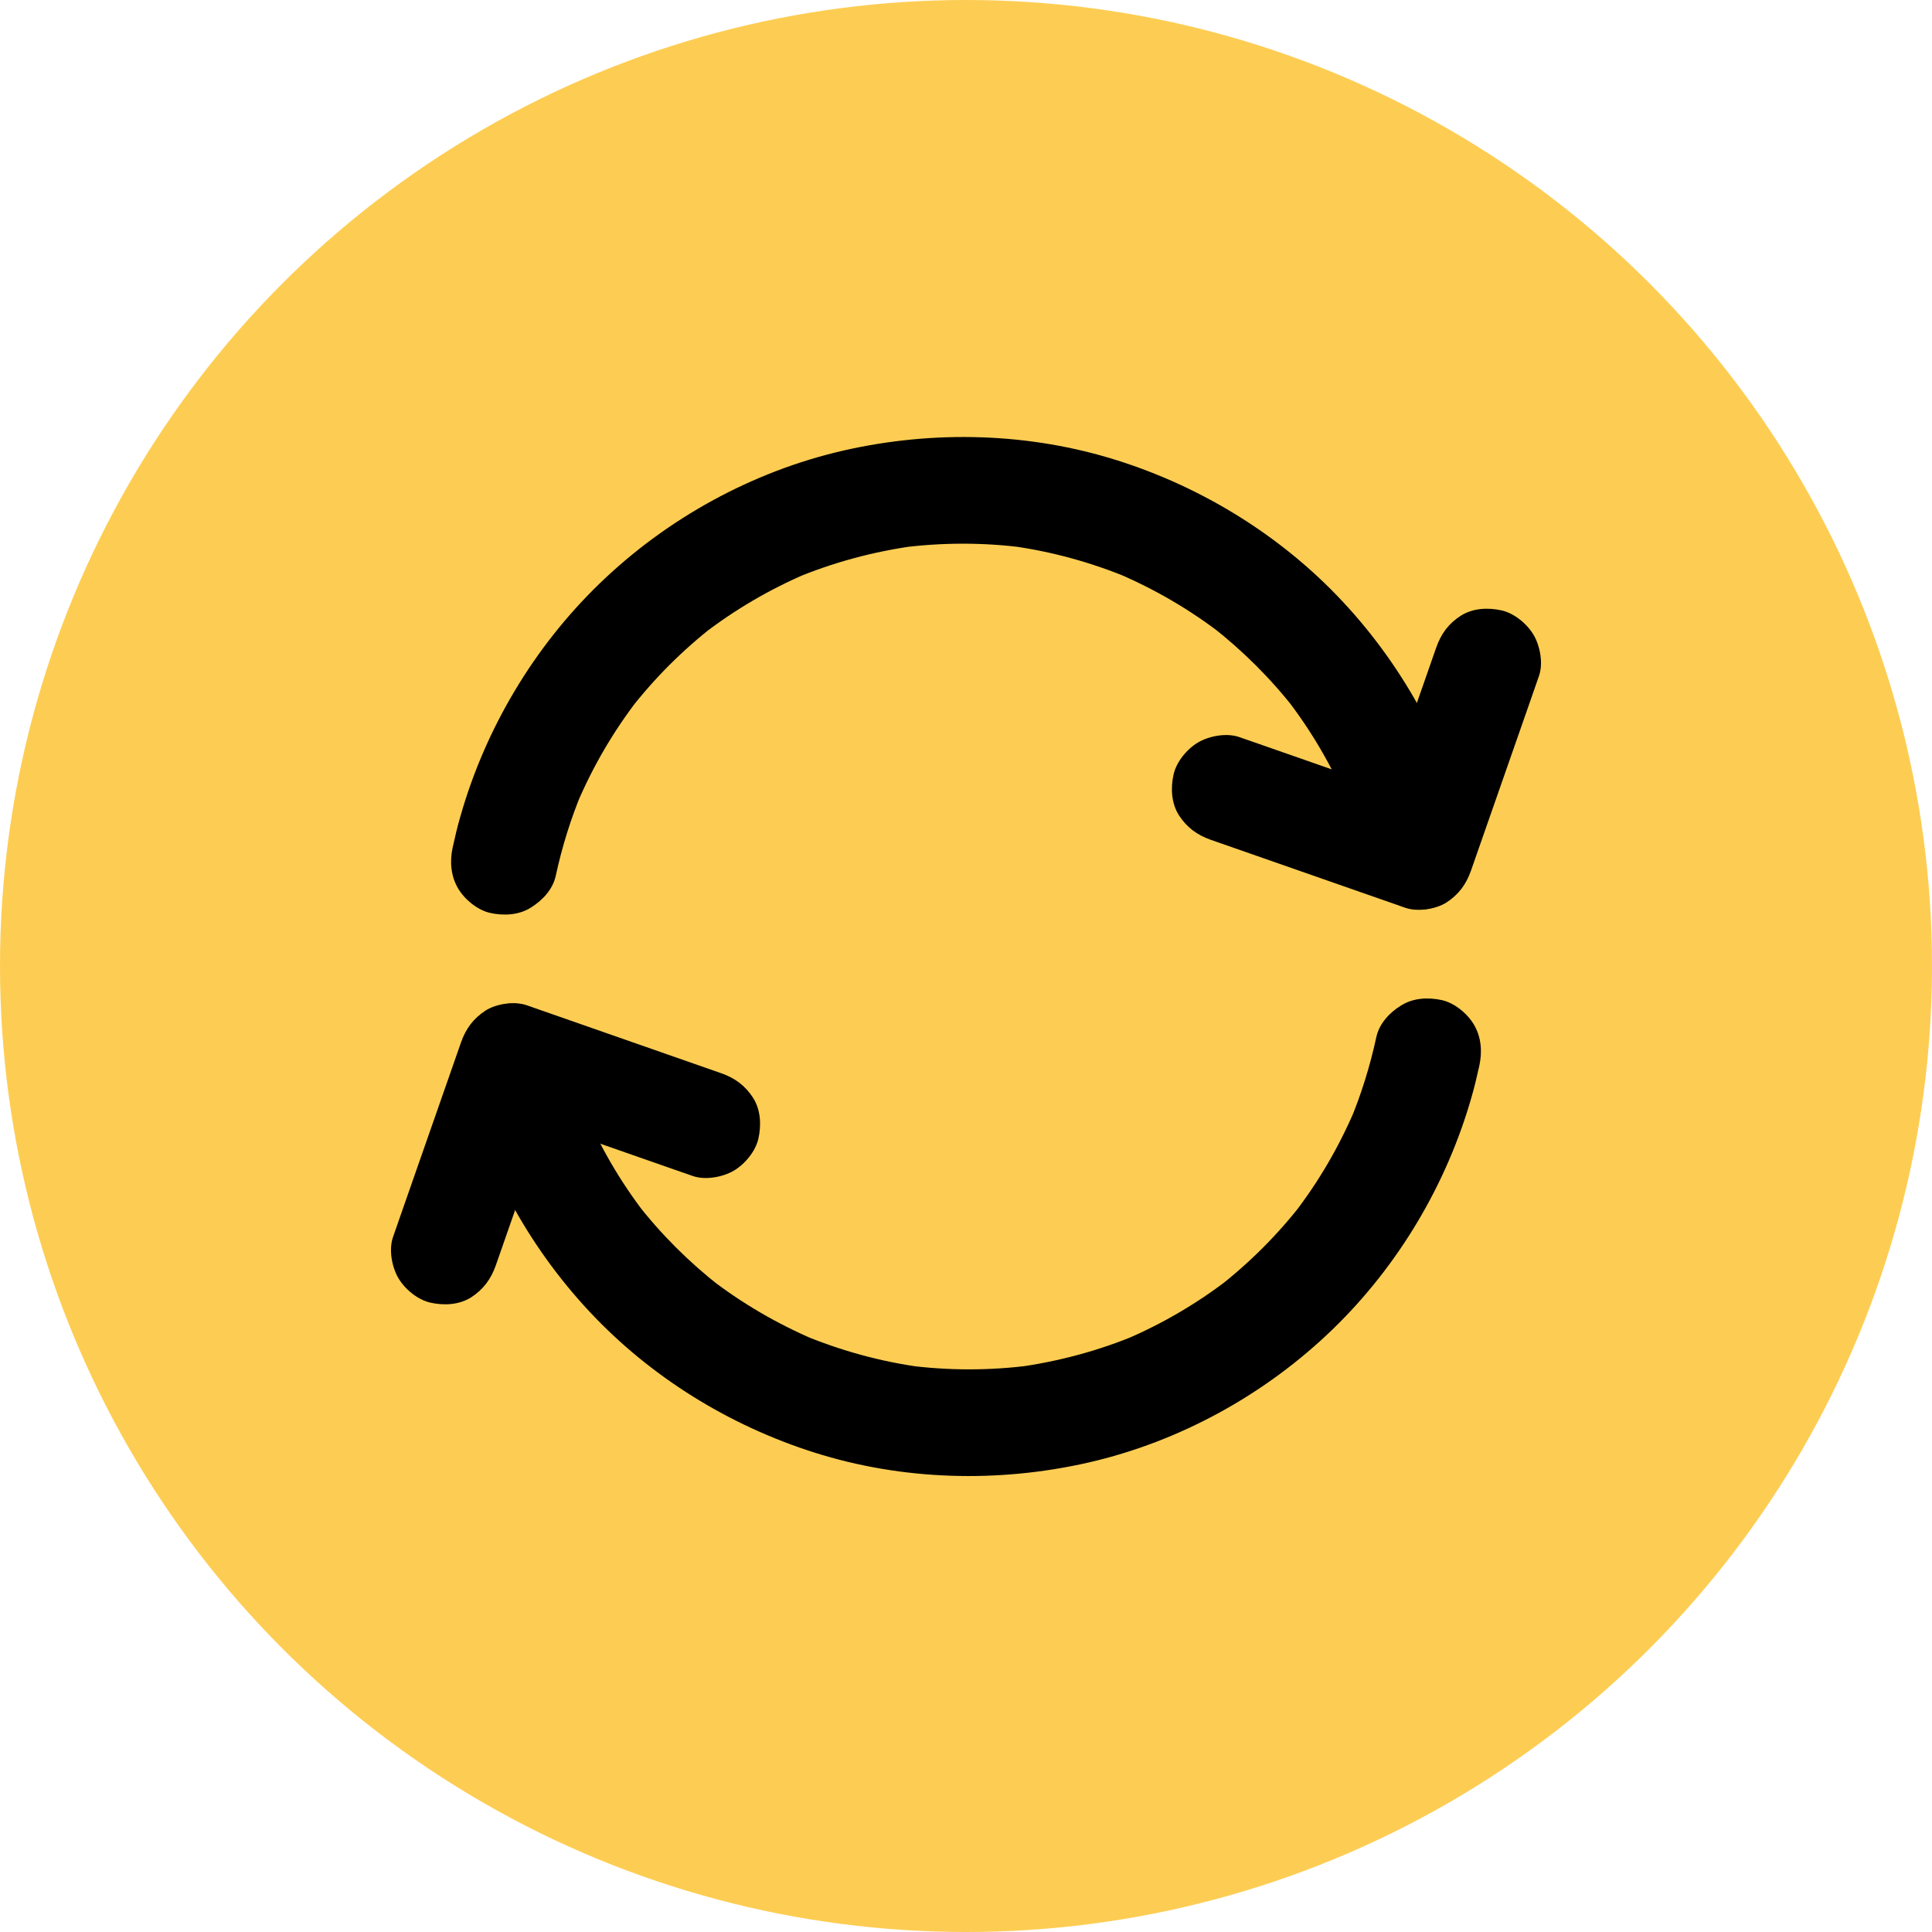
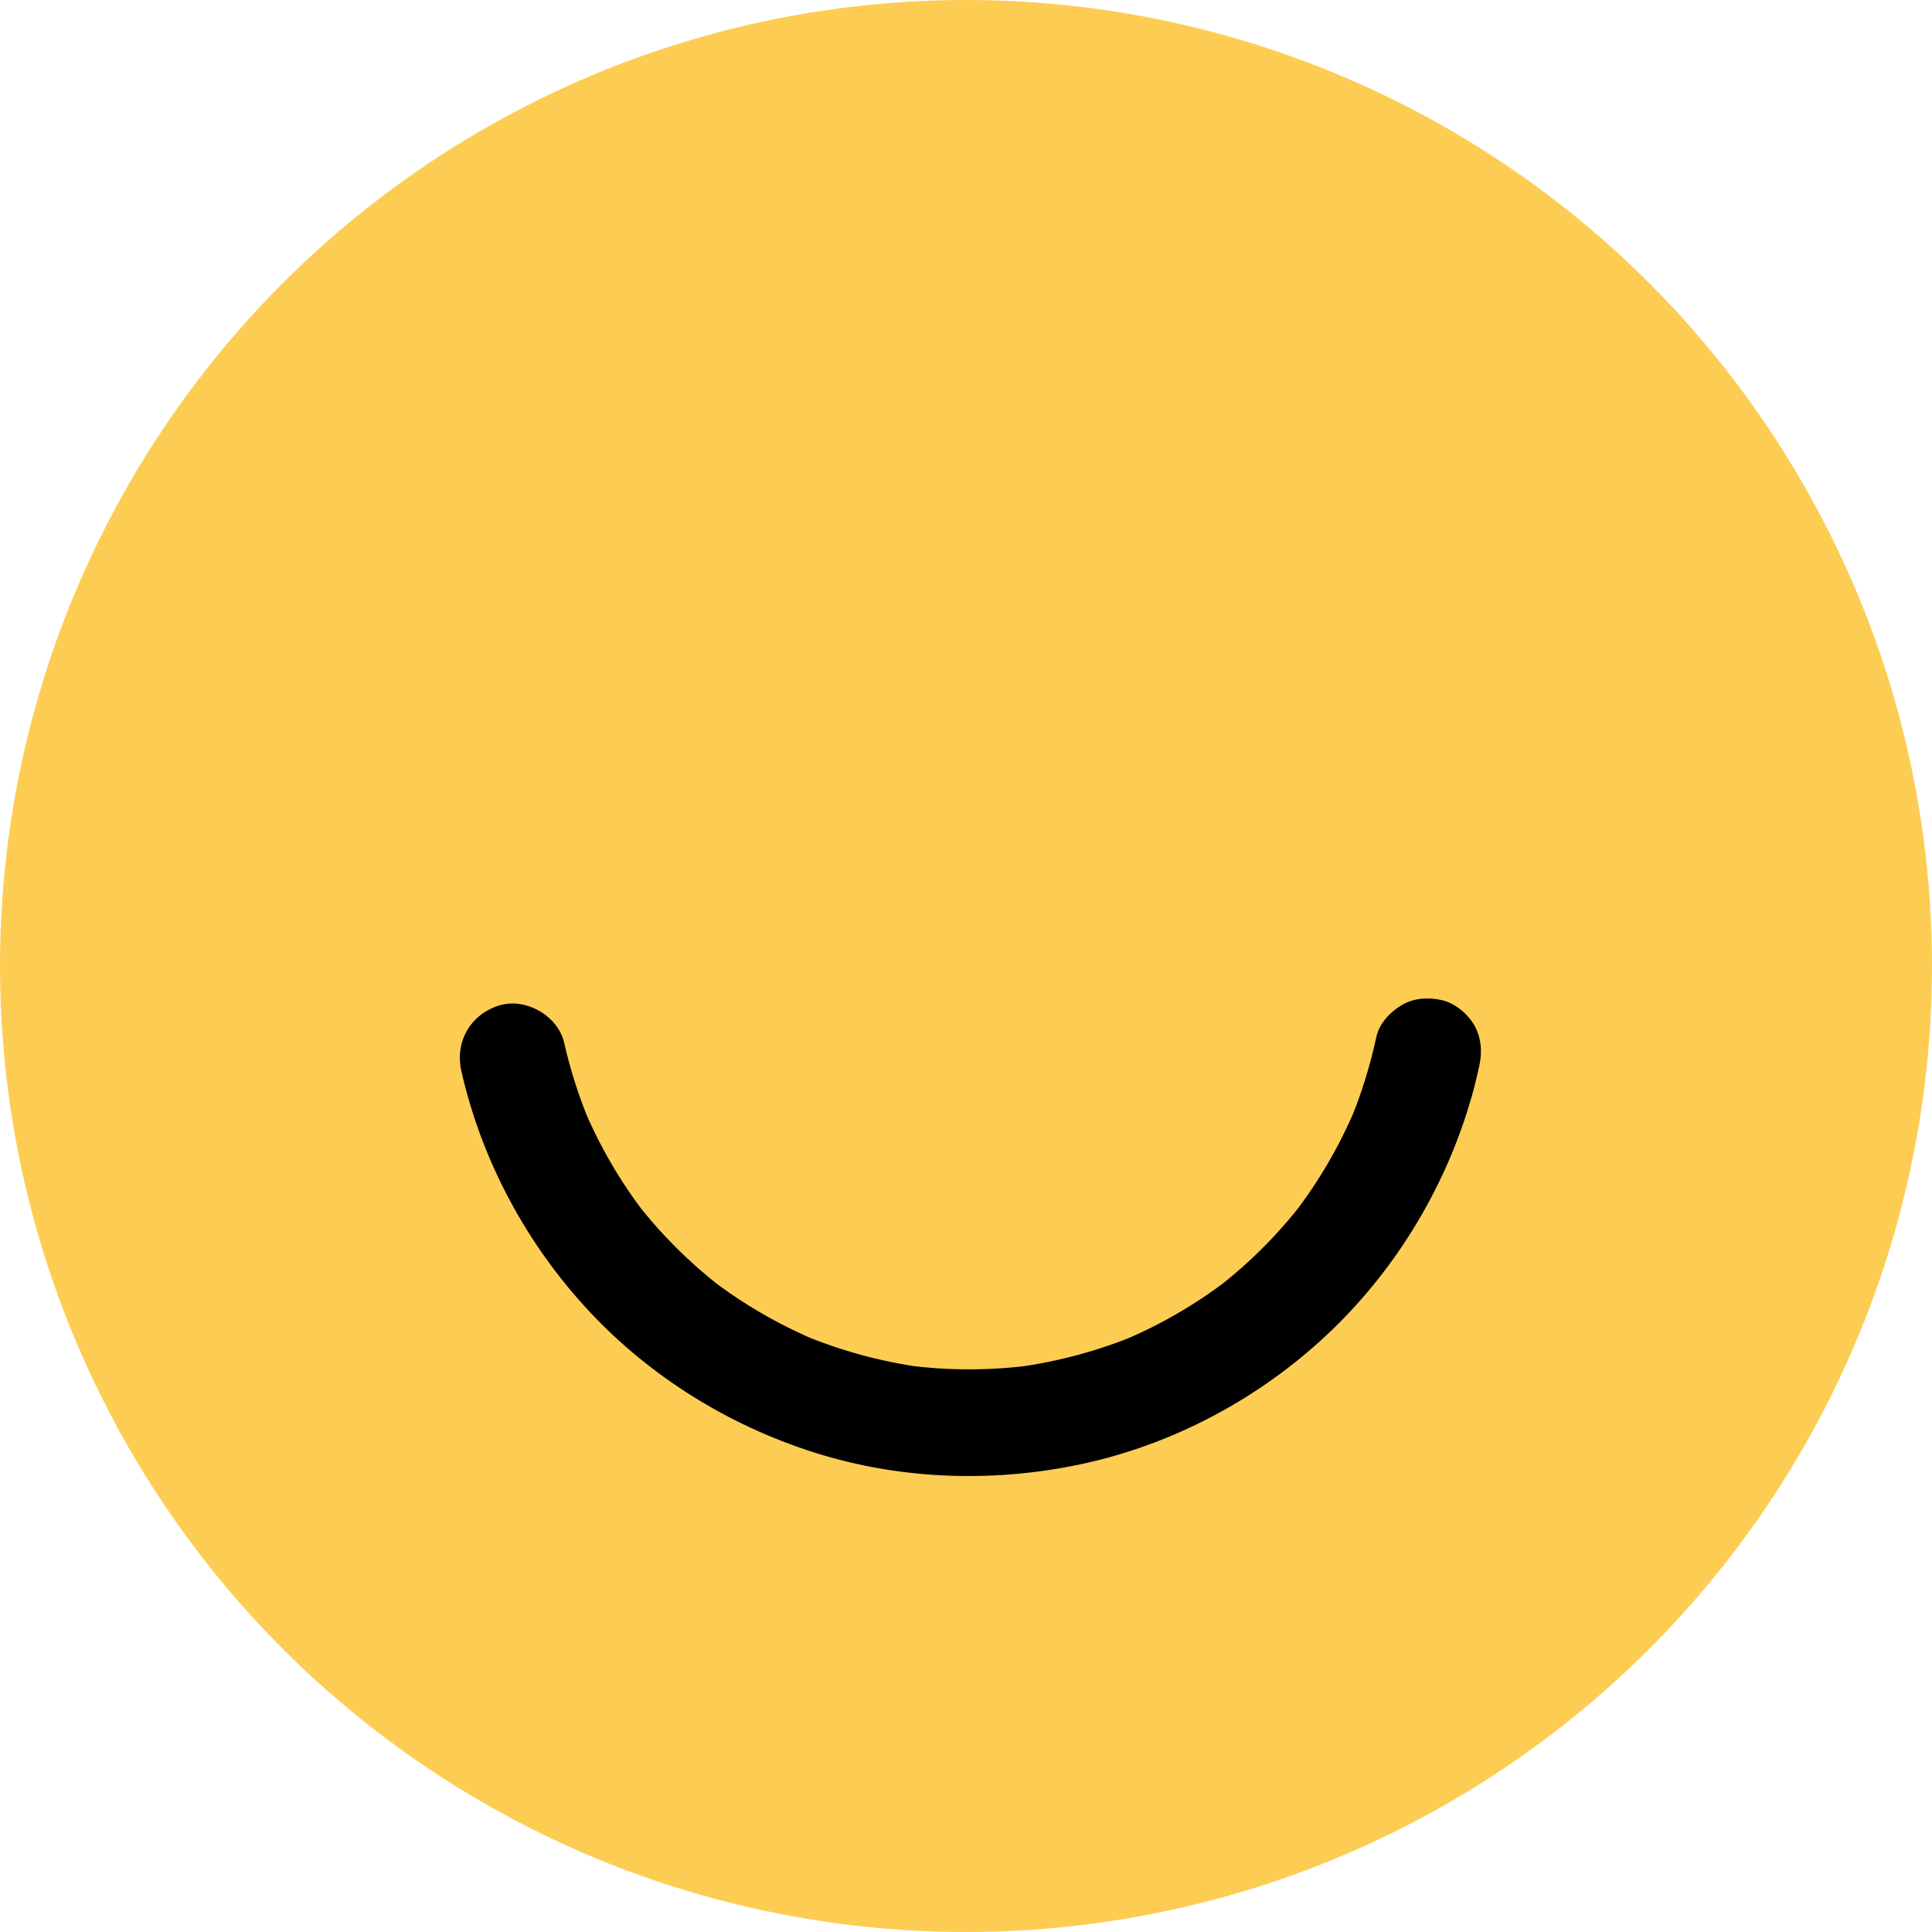
<svg xmlns="http://www.w3.org/2000/svg" width="84" height="84" viewBox="0 0 84 84" fill="none">
  <circle cx="42" cy="42" r="42" fill="#FDCD53" />
-   <path d="M24.163 38.079C24.435 36.821 24.818 35.587 25.316 34.399C25.241 34.584 25.16 34.77 25.084 34.955C25.774 33.333 26.66 31.809 27.738 30.412C27.617 30.569 27.495 30.725 27.373 30.881C28.44 29.502 29.674 28.268 31.053 27.196C30.897 27.317 30.74 27.439 30.584 27.561C31.969 26.495 33.487 25.608 35.098 24.924C34.913 25 34.727 25.081 34.542 25.156C36.228 24.449 37.996 23.974 39.804 23.73C39.601 23.759 39.392 23.788 39.189 23.811C40.98 23.58 42.788 23.58 44.573 23.817C44.37 23.788 44.161 23.759 43.959 23.736C45.749 23.98 47.499 24.466 49.168 25.168C48.983 25.092 48.797 25.011 48.612 24.936C50.235 25.631 51.765 26.524 53.161 27.607C53.005 27.486 52.848 27.364 52.692 27.242C54.048 28.303 55.271 29.52 56.325 30.881C56.204 30.725 56.082 30.569 55.96 30.412C57.032 31.803 57.919 33.327 58.603 34.944C58.527 34.758 58.446 34.573 58.371 34.387C58.834 35.506 59.205 36.659 59.472 37.836C59.739 39.018 61.17 39.829 62.323 39.452C63.563 39.052 64.23 37.87 63.94 36.601C63.053 32.695 61.095 29.056 58.354 26.13C55.699 23.296 52.286 21.192 48.595 20.022C44.758 18.805 40.598 18.695 36.68 19.587C32.705 20.497 28.984 22.548 26.058 25.382C23.207 28.14 21.097 31.687 20.014 35.506C19.886 35.946 19.782 36.392 19.683 36.839C19.55 37.447 19.596 38.079 19.915 38.624C20.199 39.105 20.75 39.562 21.3 39.69C21.891 39.823 22.558 39.794 23.085 39.458C23.589 39.145 24.035 38.67 24.163 38.079Z" fill="black" />
-   <path d="M62.444 28.157C61.58 30.626 60.717 33.101 59.853 35.569C59.731 35.917 59.61 36.265 59.488 36.618C60.438 36.079 61.389 35.54 62.339 35.001C59.87 34.138 57.396 33.275 54.927 32.411C54.58 32.289 54.232 32.168 53.878 32.046C53.334 31.855 52.58 31.994 52.093 32.278C51.612 32.562 51.155 33.112 51.027 33.663C50.894 34.254 50.923 34.92 51.259 35.448C51.601 35.975 52.047 36.305 52.644 36.514C55.113 37.377 57.587 38.241 60.056 39.104C60.404 39.226 60.751 39.348 61.105 39.469C61.626 39.655 62.432 39.533 62.89 39.238C63.417 38.896 63.747 38.45 63.956 37.853C64.819 35.384 65.683 32.909 66.546 30.441C66.668 30.093 66.79 29.745 66.911 29.392C67.103 28.847 66.964 28.094 66.68 27.607C66.396 27.126 65.845 26.668 65.295 26.541C64.704 26.407 64.037 26.436 63.51 26.773C62.982 27.109 62.652 27.561 62.444 28.157Z" fill="black" />
  <path d="M59.839 45.097C59.566 46.355 59.184 47.589 58.685 48.777C58.761 48.591 58.842 48.406 58.917 48.221C58.227 49.843 57.341 51.367 56.263 52.764C56.385 52.607 56.506 52.451 56.628 52.294C55.562 53.674 54.327 54.908 52.948 55.98C53.105 55.858 53.261 55.737 53.418 55.615C52.033 56.681 50.514 57.568 48.903 58.252C49.089 58.176 49.274 58.095 49.46 58.02C47.773 58.727 46.006 59.202 44.198 59.446C44.401 59.416 44.609 59.388 44.812 59.364C43.021 59.596 41.213 59.596 39.428 59.359C39.631 59.388 39.84 59.416 40.043 59.44C38.252 59.196 36.502 58.709 34.833 58.008C35.018 58.084 35.204 58.165 35.389 58.24C33.767 57.545 32.237 56.652 30.84 55.569C30.997 55.69 31.153 55.812 31.31 55.934C29.953 54.873 28.731 53.656 27.676 52.294C27.798 52.451 27.919 52.607 28.041 52.764C26.969 51.373 26.082 49.849 25.399 48.232C25.474 48.418 25.555 48.603 25.63 48.788C25.167 47.67 24.796 46.517 24.529 45.34C24.263 44.158 22.831 43.347 21.678 43.724C20.438 44.123 19.772 45.306 20.061 46.575C20.948 50.481 22.907 54.12 25.648 57.046C28.302 59.88 31.715 61.984 35.407 63.154C39.243 64.371 43.404 64.481 47.321 63.589C51.297 62.679 55.017 60.628 57.944 57.794C60.795 55.035 62.904 51.489 63.988 47.67C64.115 47.23 64.219 46.783 64.318 46.337C64.451 45.729 64.405 45.097 64.086 44.552C63.802 44.071 63.252 43.614 62.701 43.486C62.11 43.353 61.444 43.382 60.916 43.718C60.412 44.025 59.966 44.506 59.839 45.097Z" fill="black" />
-   <path d="M21.556 55.018C22.42 52.549 23.283 50.075 24.146 47.606C24.268 47.259 24.39 46.911 24.512 46.557C23.561 47.096 22.611 47.635 21.66 48.174C24.129 49.038 26.604 49.901 29.072 50.765C29.42 50.886 29.768 51.008 30.121 51.13C30.666 51.321 31.419 51.182 31.906 50.898C32.387 50.614 32.845 50.063 32.972 49.513C33.106 48.922 33.077 48.255 32.741 47.728C32.399 47.201 31.953 46.87 31.356 46.662C28.887 45.798 26.412 44.935 23.944 44.071C23.596 43.95 23.248 43.828 22.895 43.706C22.373 43.521 21.568 43.642 21.11 43.938C20.583 44.28 20.252 44.726 20.044 45.323C19.18 47.792 18.317 50.266 17.453 52.735C17.332 53.083 17.21 53.43 17.088 53.784C16.897 54.328 17.036 55.082 17.32 55.569C17.604 56.05 18.154 56.508 18.705 56.635C19.296 56.768 19.962 56.739 20.49 56.403C21.017 56.061 21.348 55.609 21.556 55.018Z" fill="black" />
</svg>